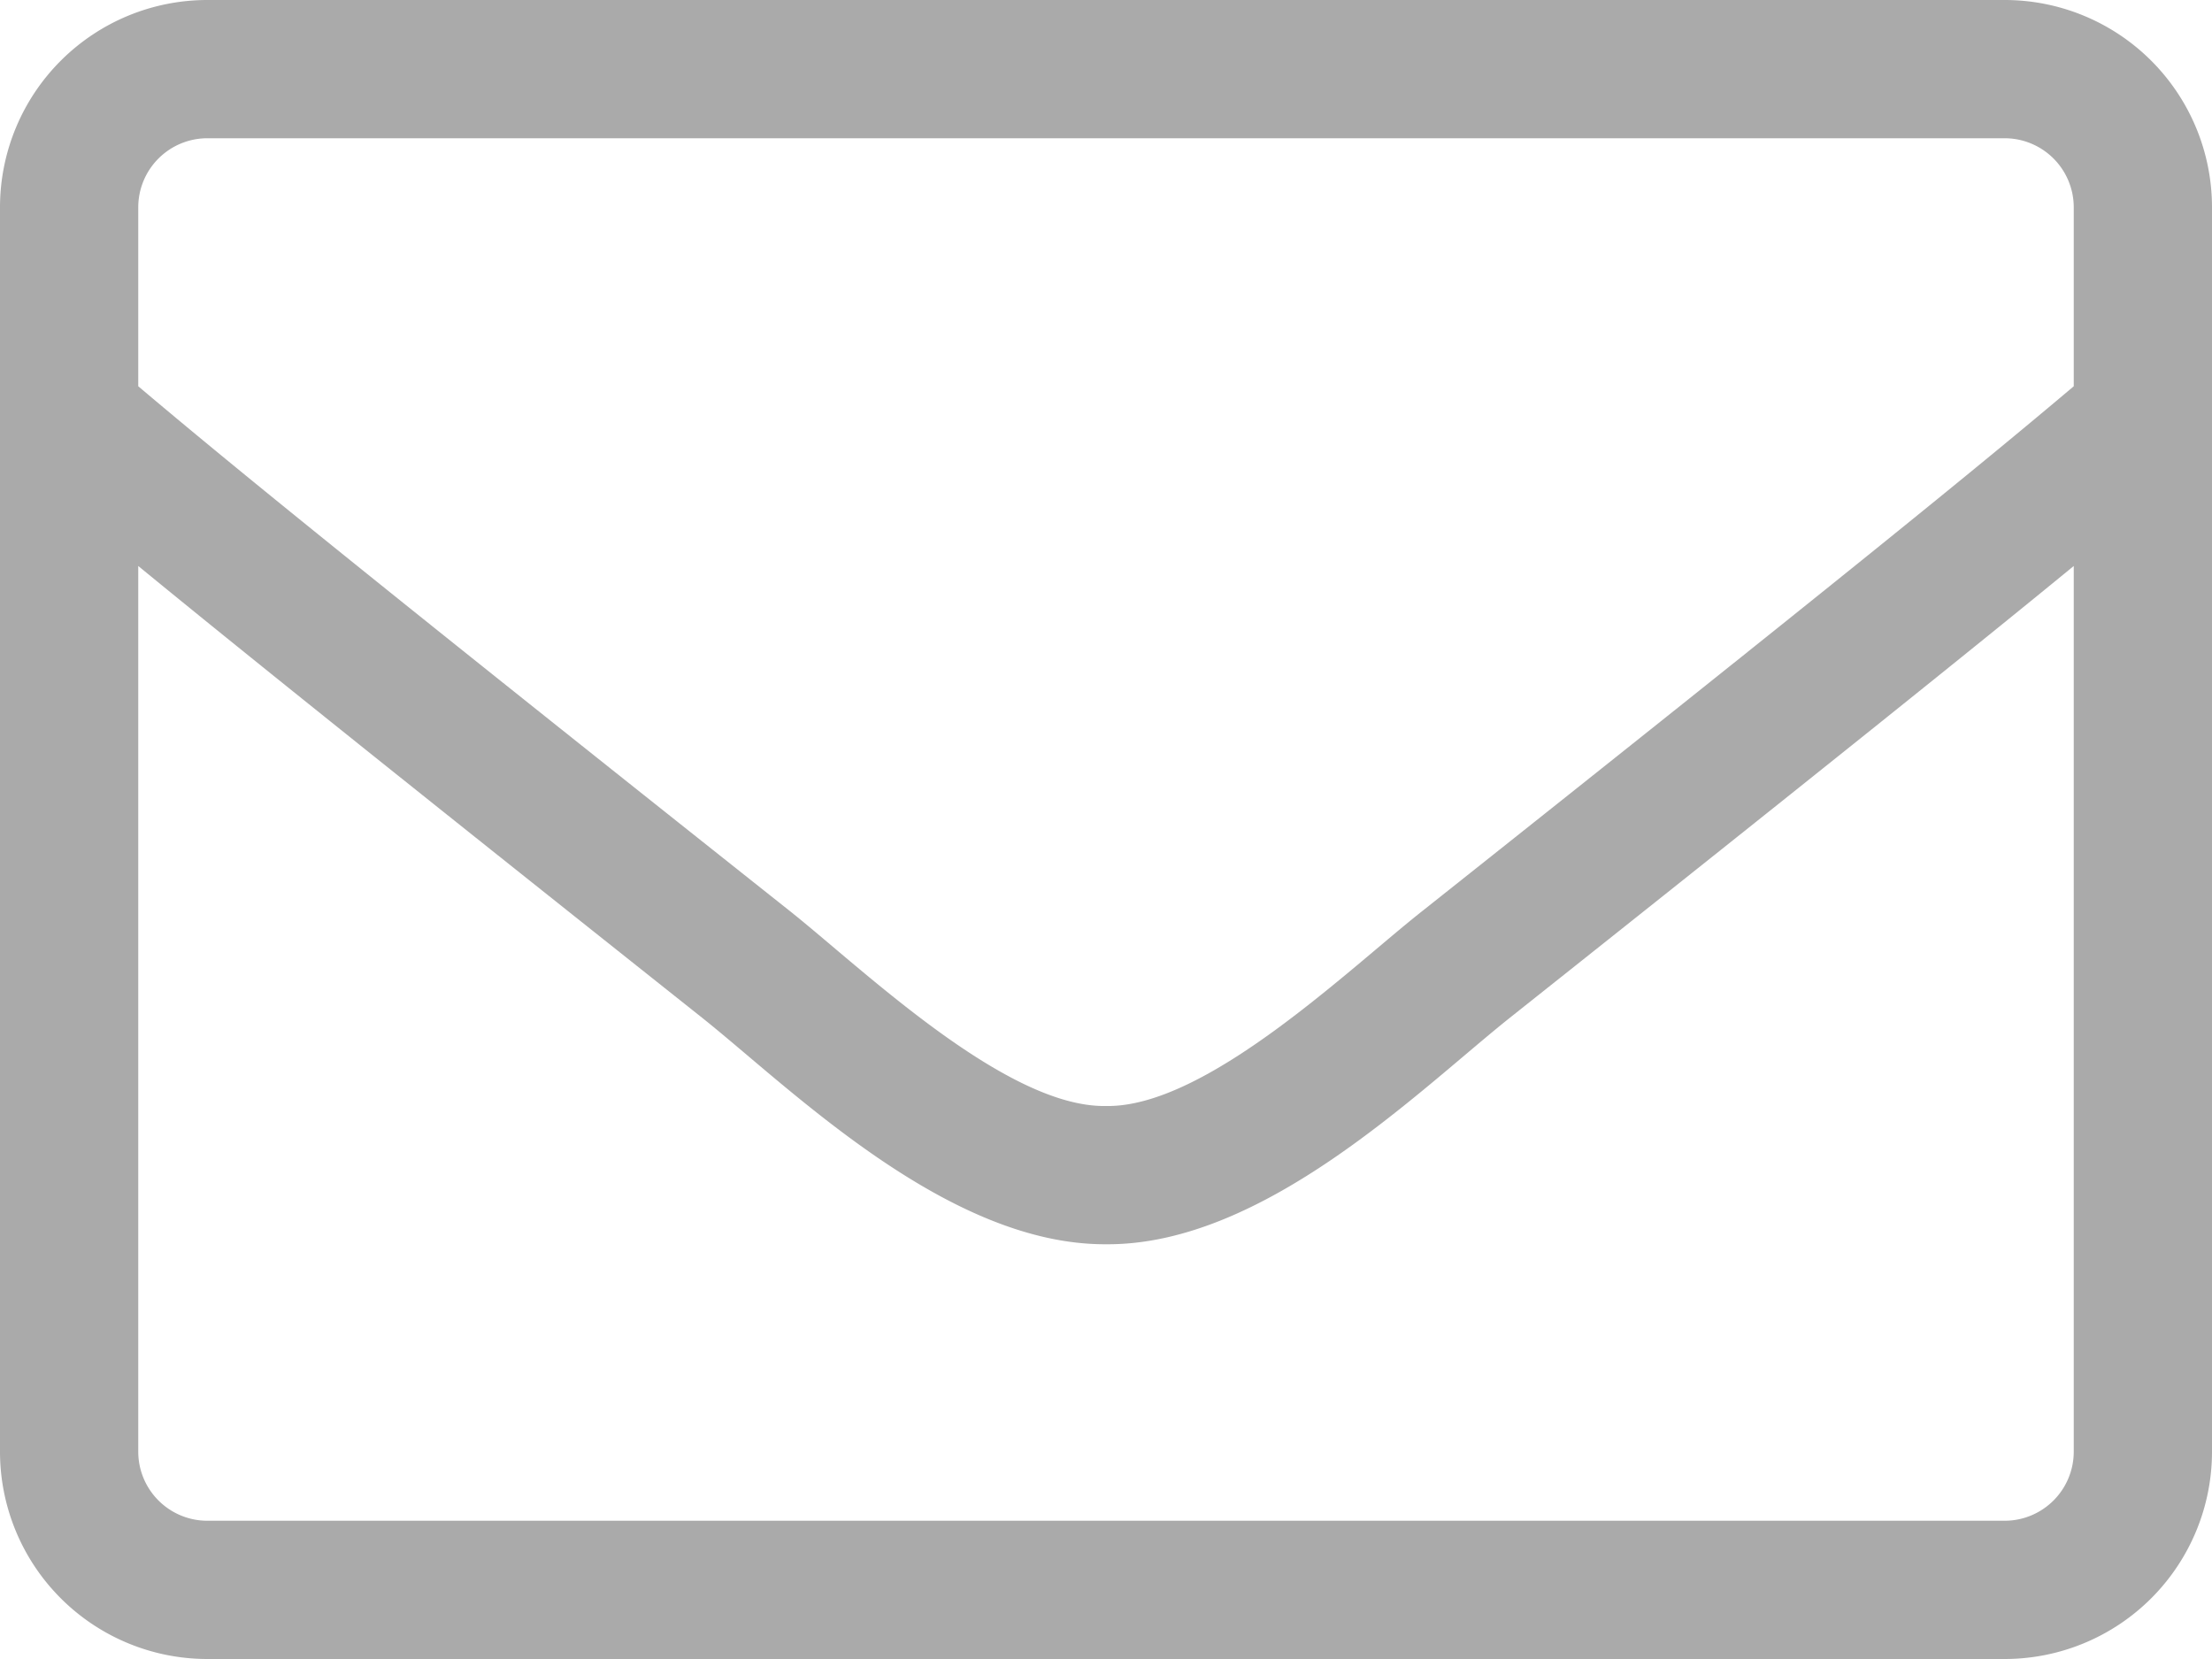
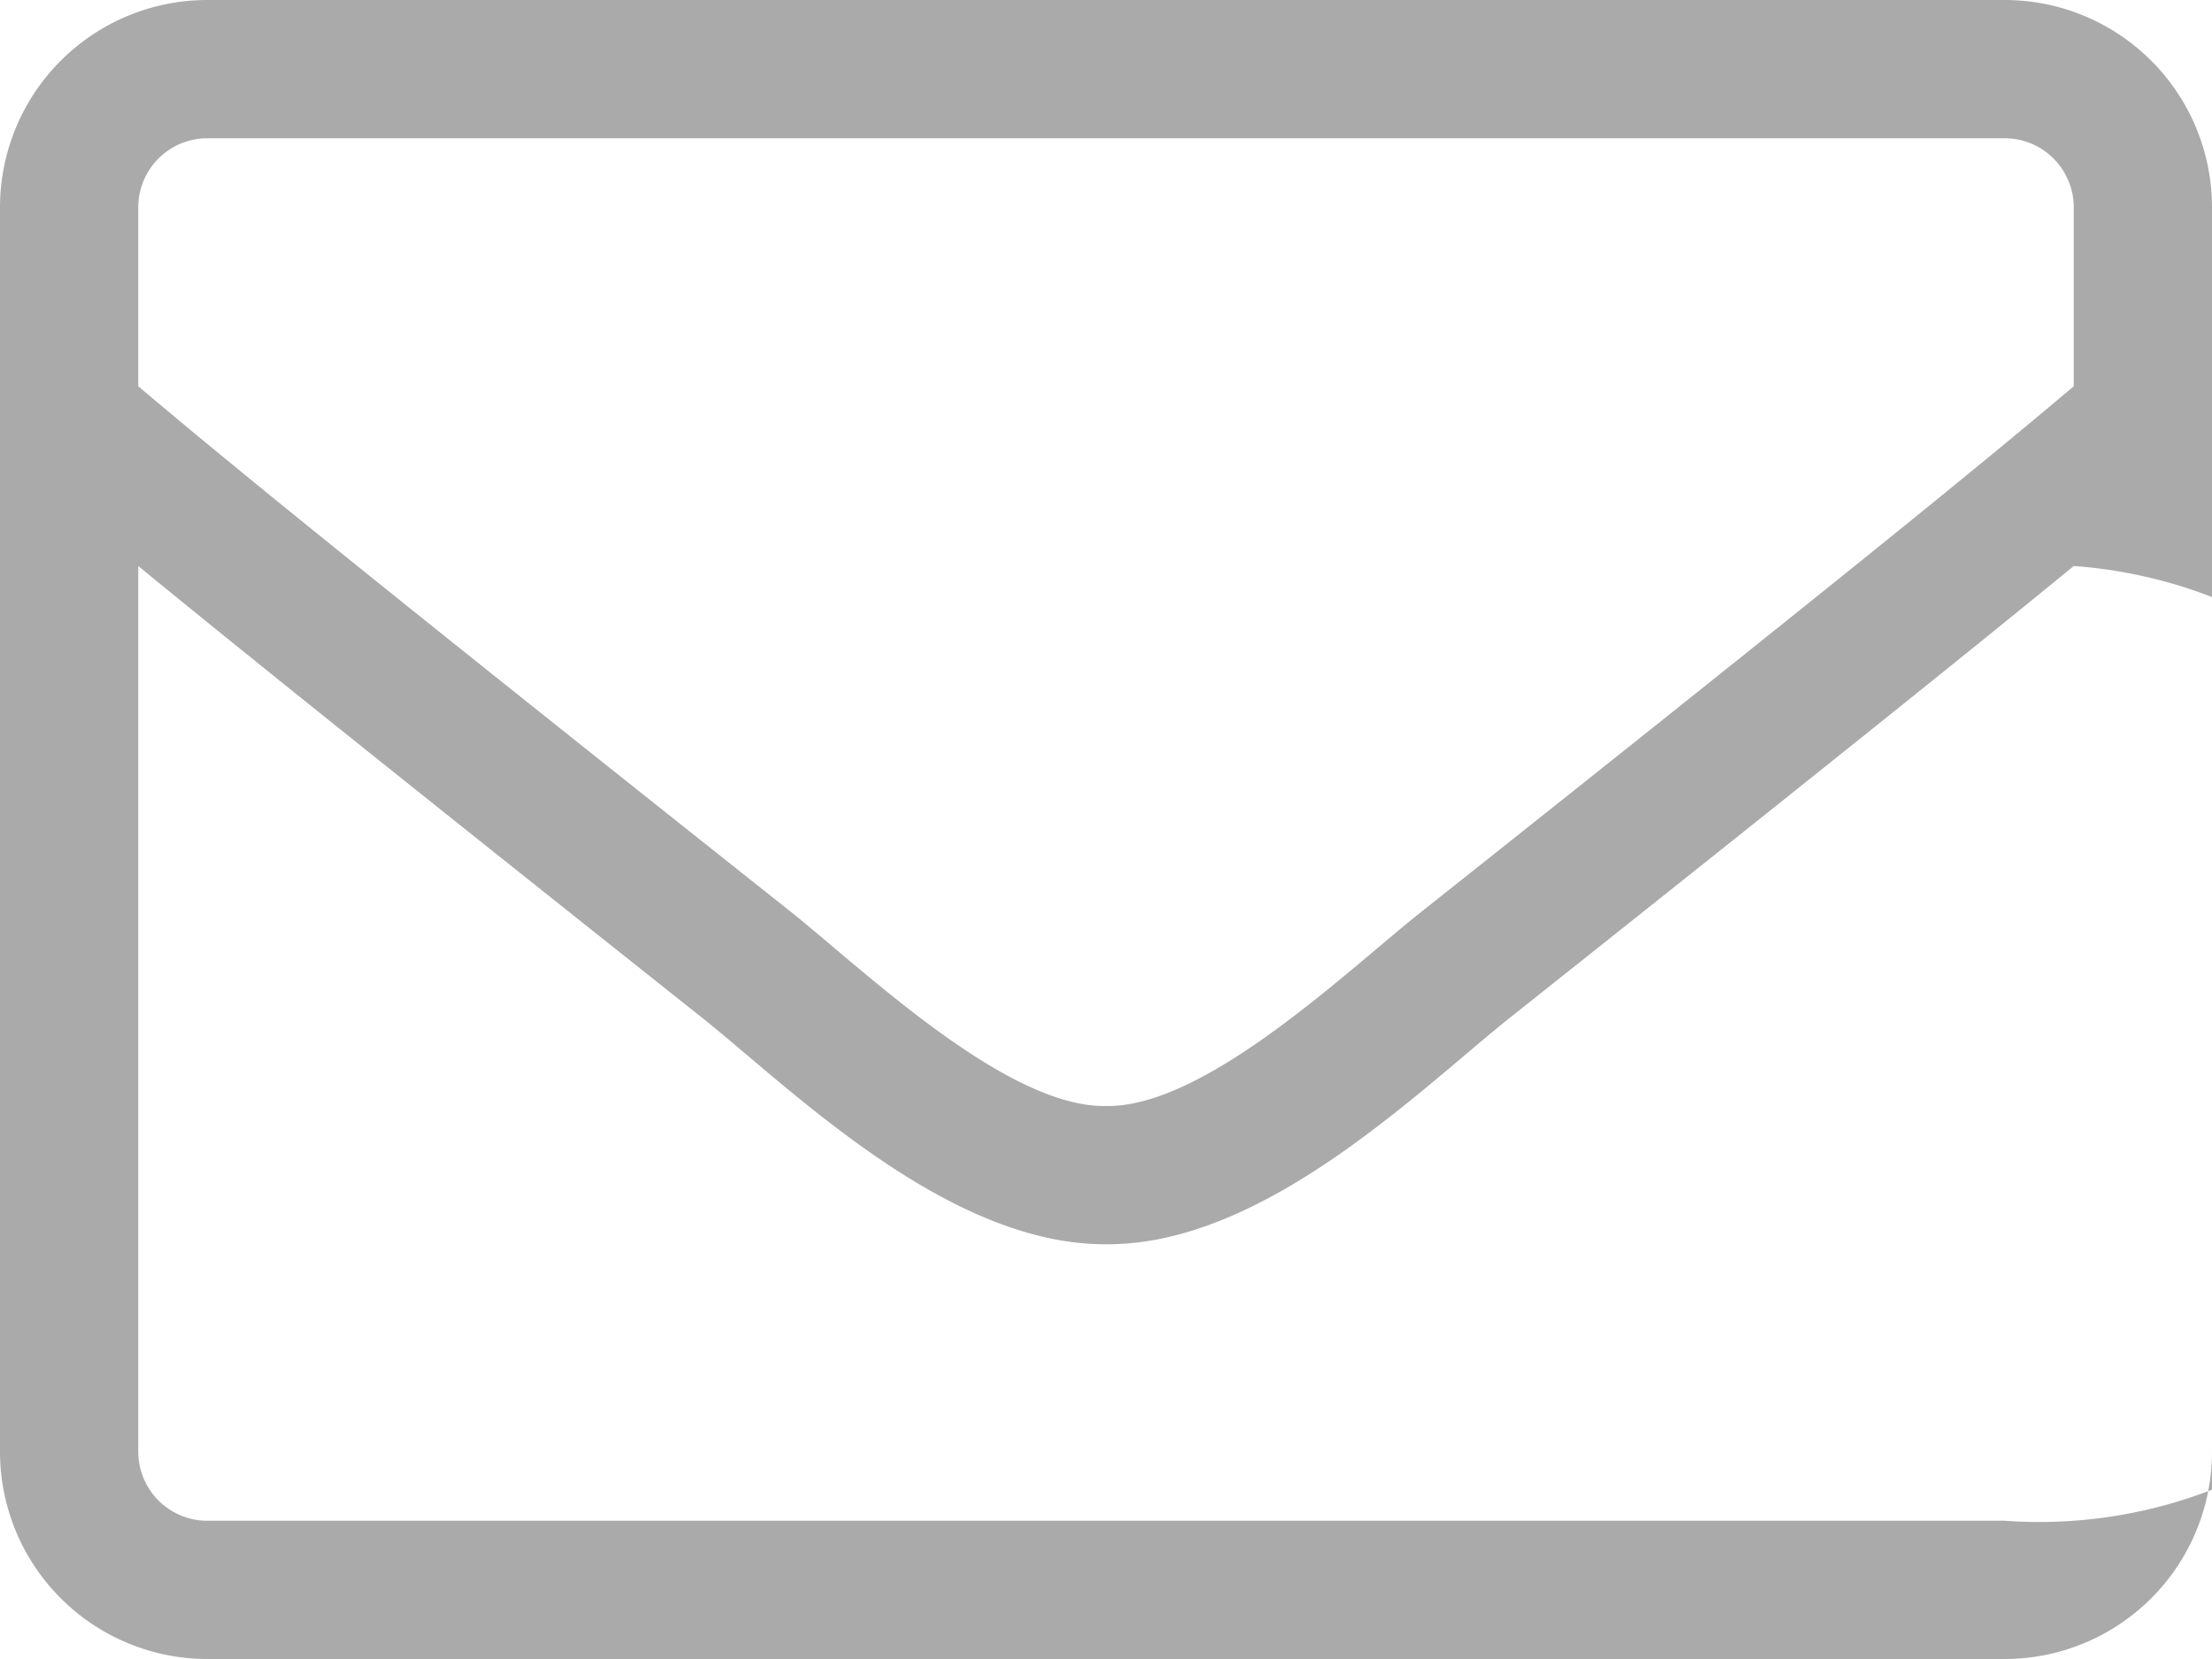
<svg xmlns="http://www.w3.org/2000/svg" width="16" height="12" viewBox="0 0 16 12">
-   <path id="icon-f-2" d="M14.5-12H1.5A1.5,1.5,0,0,0,0-10.5v9A1.5,1.5,0,0,0,1.5,0h13A1.5,1.5,0,0,0,16-1.5v-9A1.5,1.5,0,0,0,14.5-12Zm-13,1h13a.5.5,0,0,1,.5.5v1.294c-.684.578-1.663,1.375-4.706,3.791C9.766-5,8.725-3.987,8-4c-.725.013-1.769-1-2.294-1.416C2.663-7.831,1.684-8.628,1-9.206V-10.5A.5.5,0,0,1,1.5-11Zm13,10H1.5A.5.5,0,0,1,1-1.5V-7.906c.712.584,1.837,1.487,4.084,3.272C5.725-4.122,6.856-2.994,8-3c1.138.009,2.259-1.109,2.916-1.634C13.163-6.419,14.288-7.322,15-7.906V-1.5A.5.5,0,0,1,14.5-1Z" transform="translate(0 12)" fill="#aaa" />
+   <path id="icon-f-2" d="M14.5-12H1.5A1.5,1.5,0,0,0,0-10.5v9A1.5,1.5,0,0,0,1.5,0h13A1.5,1.5,0,0,0,16-1.5v-9A1.5,1.5,0,0,0,14.5-12Zm-13,1h13a.5.5,0,0,1,.5.5v1.294c-.684.578-1.663,1.375-4.706,3.791C9.766-5,8.725-3.987,8-4c-.725.013-1.769-1-2.294-1.416C2.663-7.831,1.684-8.628,1-9.206V-10.5A.5.5,0,0,1,1.5-11Zm13,10H1.5A.5.5,0,0,1,1-1.5V-7.906c.712.584,1.837,1.487,4.084,3.272C5.725-4.122,6.856-2.994,8-3c1.138.009,2.259-1.109,2.916-1.634C13.163-6.419,14.288-7.322,15-7.906A.5.5,0,0,1,14.5-1Z" transform="translate(0 12)" fill="#aaa" />
</svg>